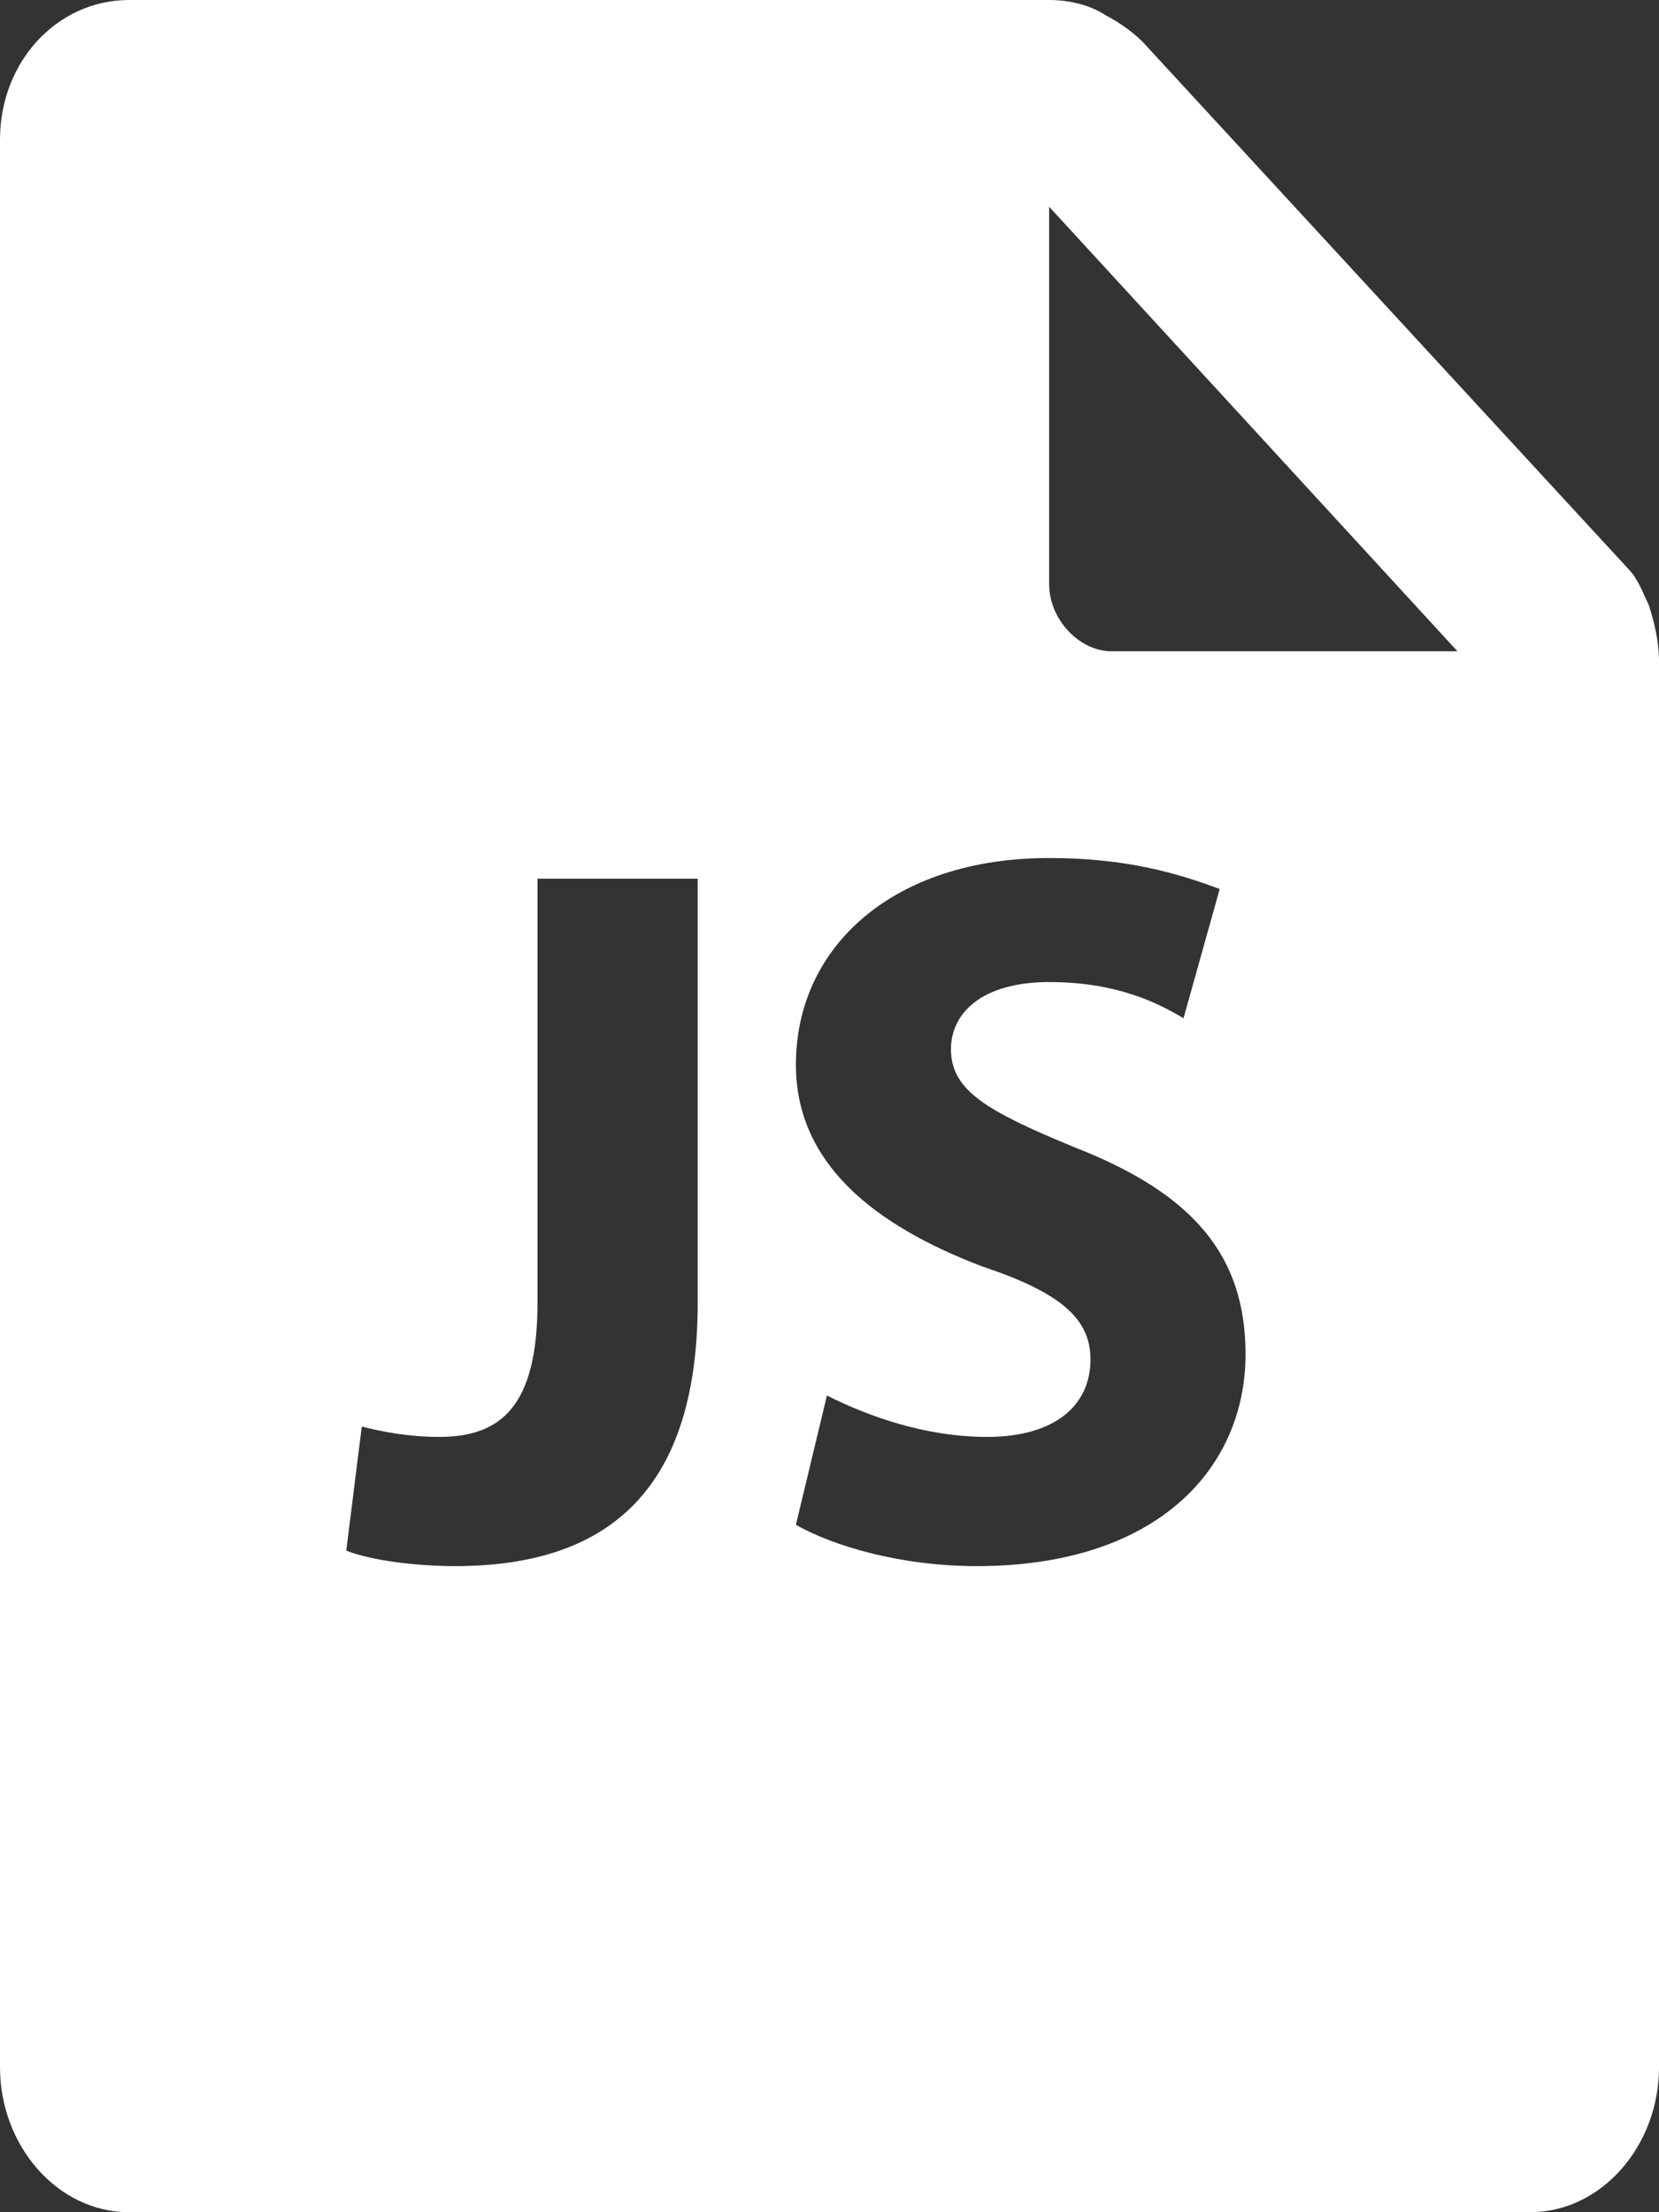
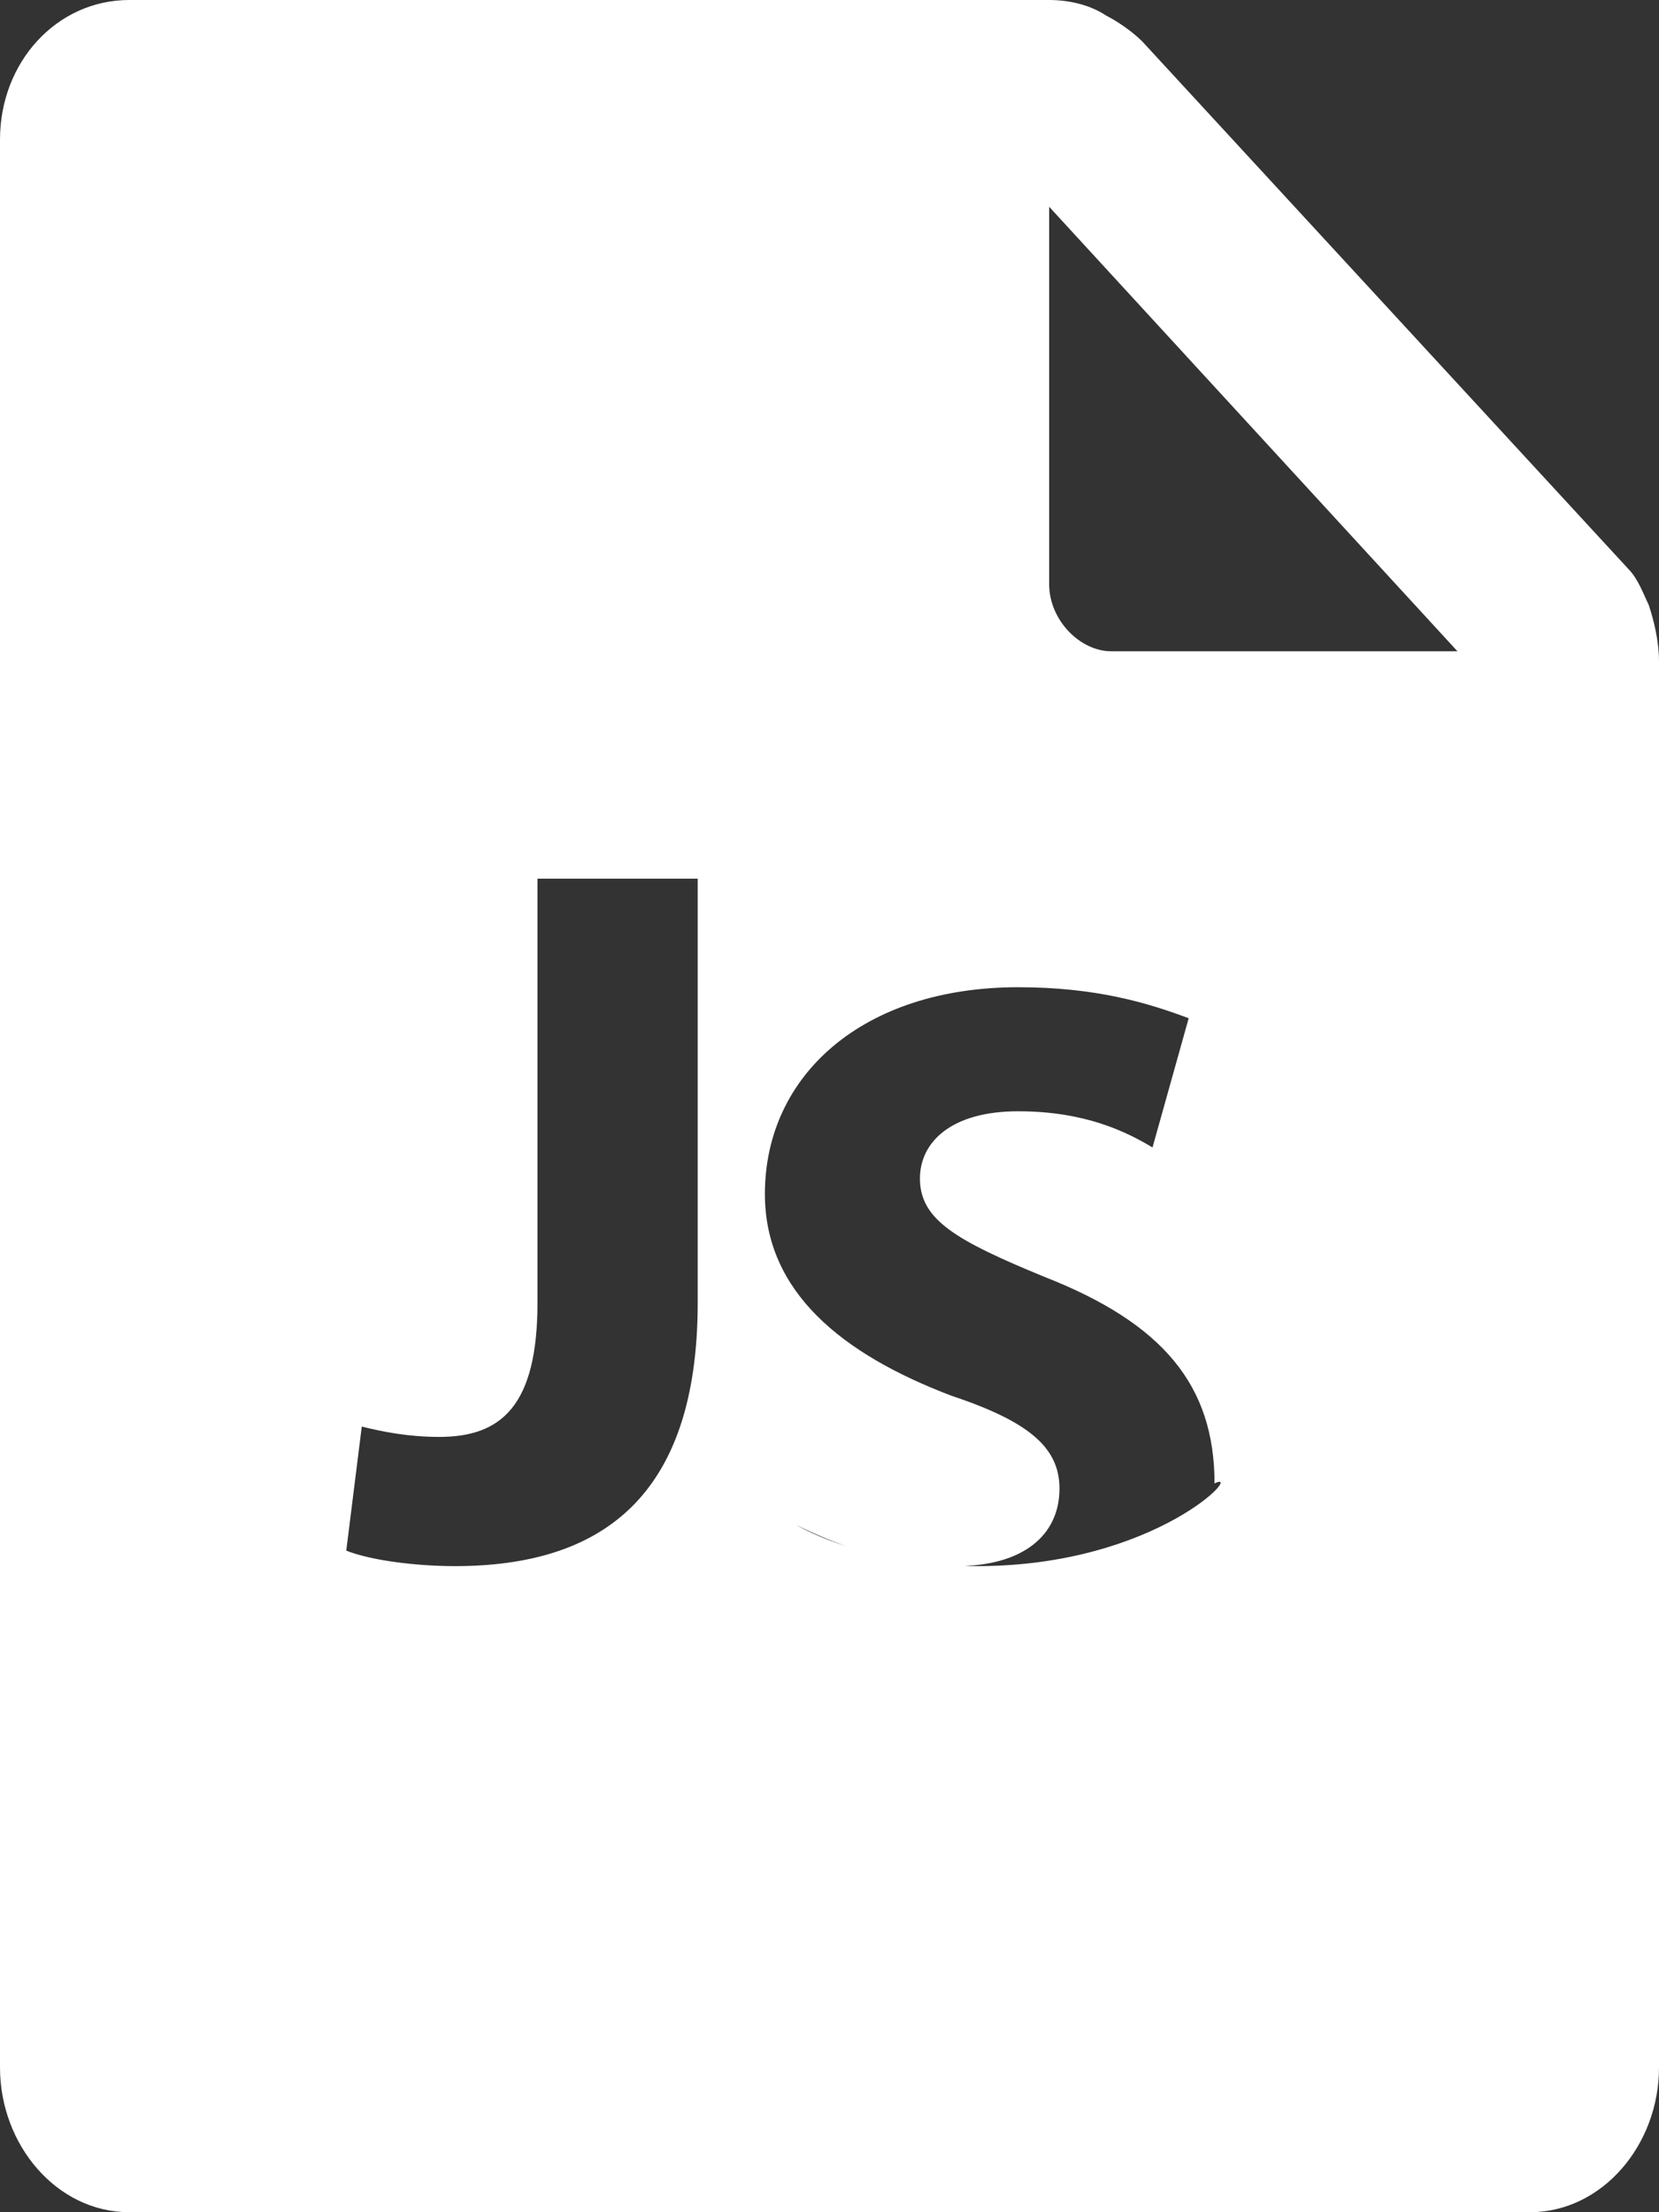
<svg xmlns="http://www.w3.org/2000/svg" version="1.1" id="Layer_1" x="0px" y="0px" width="32.1px" height="42.8px" viewBox="0 0 32.1 42.8" enable-background="new 0 0 32.1 42.8" xml:space="preserve">
  <rect x="0" y="0" width="32.1" height="42.8" fill="#333333" stroke="none" />
-   <path fill="#FFFFFF" d="M31.9,11.7c-0.1-0.2-0.2-0.5-0.4-0.7L22.1,0.8c-0.2-0.2-0.5-0.4-0.7-0.5C21.1,0.1,20.7,0,20.3,0H2.5  C1.1,0,0,1.2,0,2.7V40c0,1.5,1.1,2.8,2.5,2.8h27.1c1.4,0,2.5-1.3,2.5-2.8V12.8C32.1,12.4,32,12,31.9,11.7z M13.5,25.2  c0,3.8-1.9,5.1-4.7,5.1c-0.7,0-1.6-0.1-2.1-0.3L7,27.6c0.4,0.1,0.9,0.2,1.5,0.2c1.2,0,1.9-0.6,1.9-2.6v-8.2h3.1V25.2z M18.9,30.3  c-1.5,0-2.8-0.4-3.5-0.8L16,27v0c0.8,0.4,1.9,0.8,3.1,0.8c1.3,0,2-0.6,2-1.5c0-0.8-0.6-1.3-2.1-1.8c-2.1-0.8-3.6-2-3.6-3.9  c0-2.3,1.9-4,4.9-4c1.5,0,2.5,0.3,3.3,0.6l-0.7,2.5c-0.5-0.3-1.3-0.7-2.6-0.7c-1.3,0-1.9,0.6-1.9,1.3c0,0.8,0.7,1.2,2.4,1.9  c2.3,0.9,3.3,2.1,3.3,4C24.1,28.4,22.4,30.3,18.9,30.3z M21.5,12.6c-0.6,0-1.2-0.6-1.2-1.3V4l7.9,8.6H21.5z" />
+   <path fill="#FFFFFF" d="M31.9,11.7c-0.1-0.2-0.2-0.5-0.4-0.7L22.1,0.8c-0.2-0.2-0.5-0.4-0.7-0.5C21.1,0.1,20.7,0,20.3,0H2.5  C1.1,0,0,1.2,0,2.7V40c0,1.5,1.1,2.8,2.5,2.8h27.1c1.4,0,2.5-1.3,2.5-2.8V12.8C32.1,12.4,32,12,31.9,11.7z M13.5,25.2  c0,3.8-1.9,5.1-4.7,5.1c-0.7,0-1.6-0.1-2.1-0.3L7,27.6c0.4,0.1,0.9,0.2,1.5,0.2c1.2,0,1.9-0.6,1.9-2.6v-8.2h3.1V25.2z M18.9,30.3  c-1.5,0-2.8-0.4-3.5-0.8v0c0.8,0.4,1.9,0.8,3.1,0.8c1.3,0,2-0.6,2-1.5c0-0.8-0.6-1.3-2.1-1.8c-2.1-0.8-3.6-2-3.6-3.9  c0-2.3,1.9-4,4.9-4c1.5,0,2.5,0.3,3.3,0.6l-0.7,2.5c-0.5-0.3-1.3-0.7-2.6-0.7c-1.3,0-1.9,0.6-1.9,1.3c0,0.8,0.7,1.2,2.4,1.9  c2.3,0.9,3.3,2.1,3.3,4C24.1,28.4,22.4,30.3,18.9,30.3z M21.5,12.6c-0.6,0-1.2-0.6-1.2-1.3V4l7.9,8.6H21.5z" />
</svg>